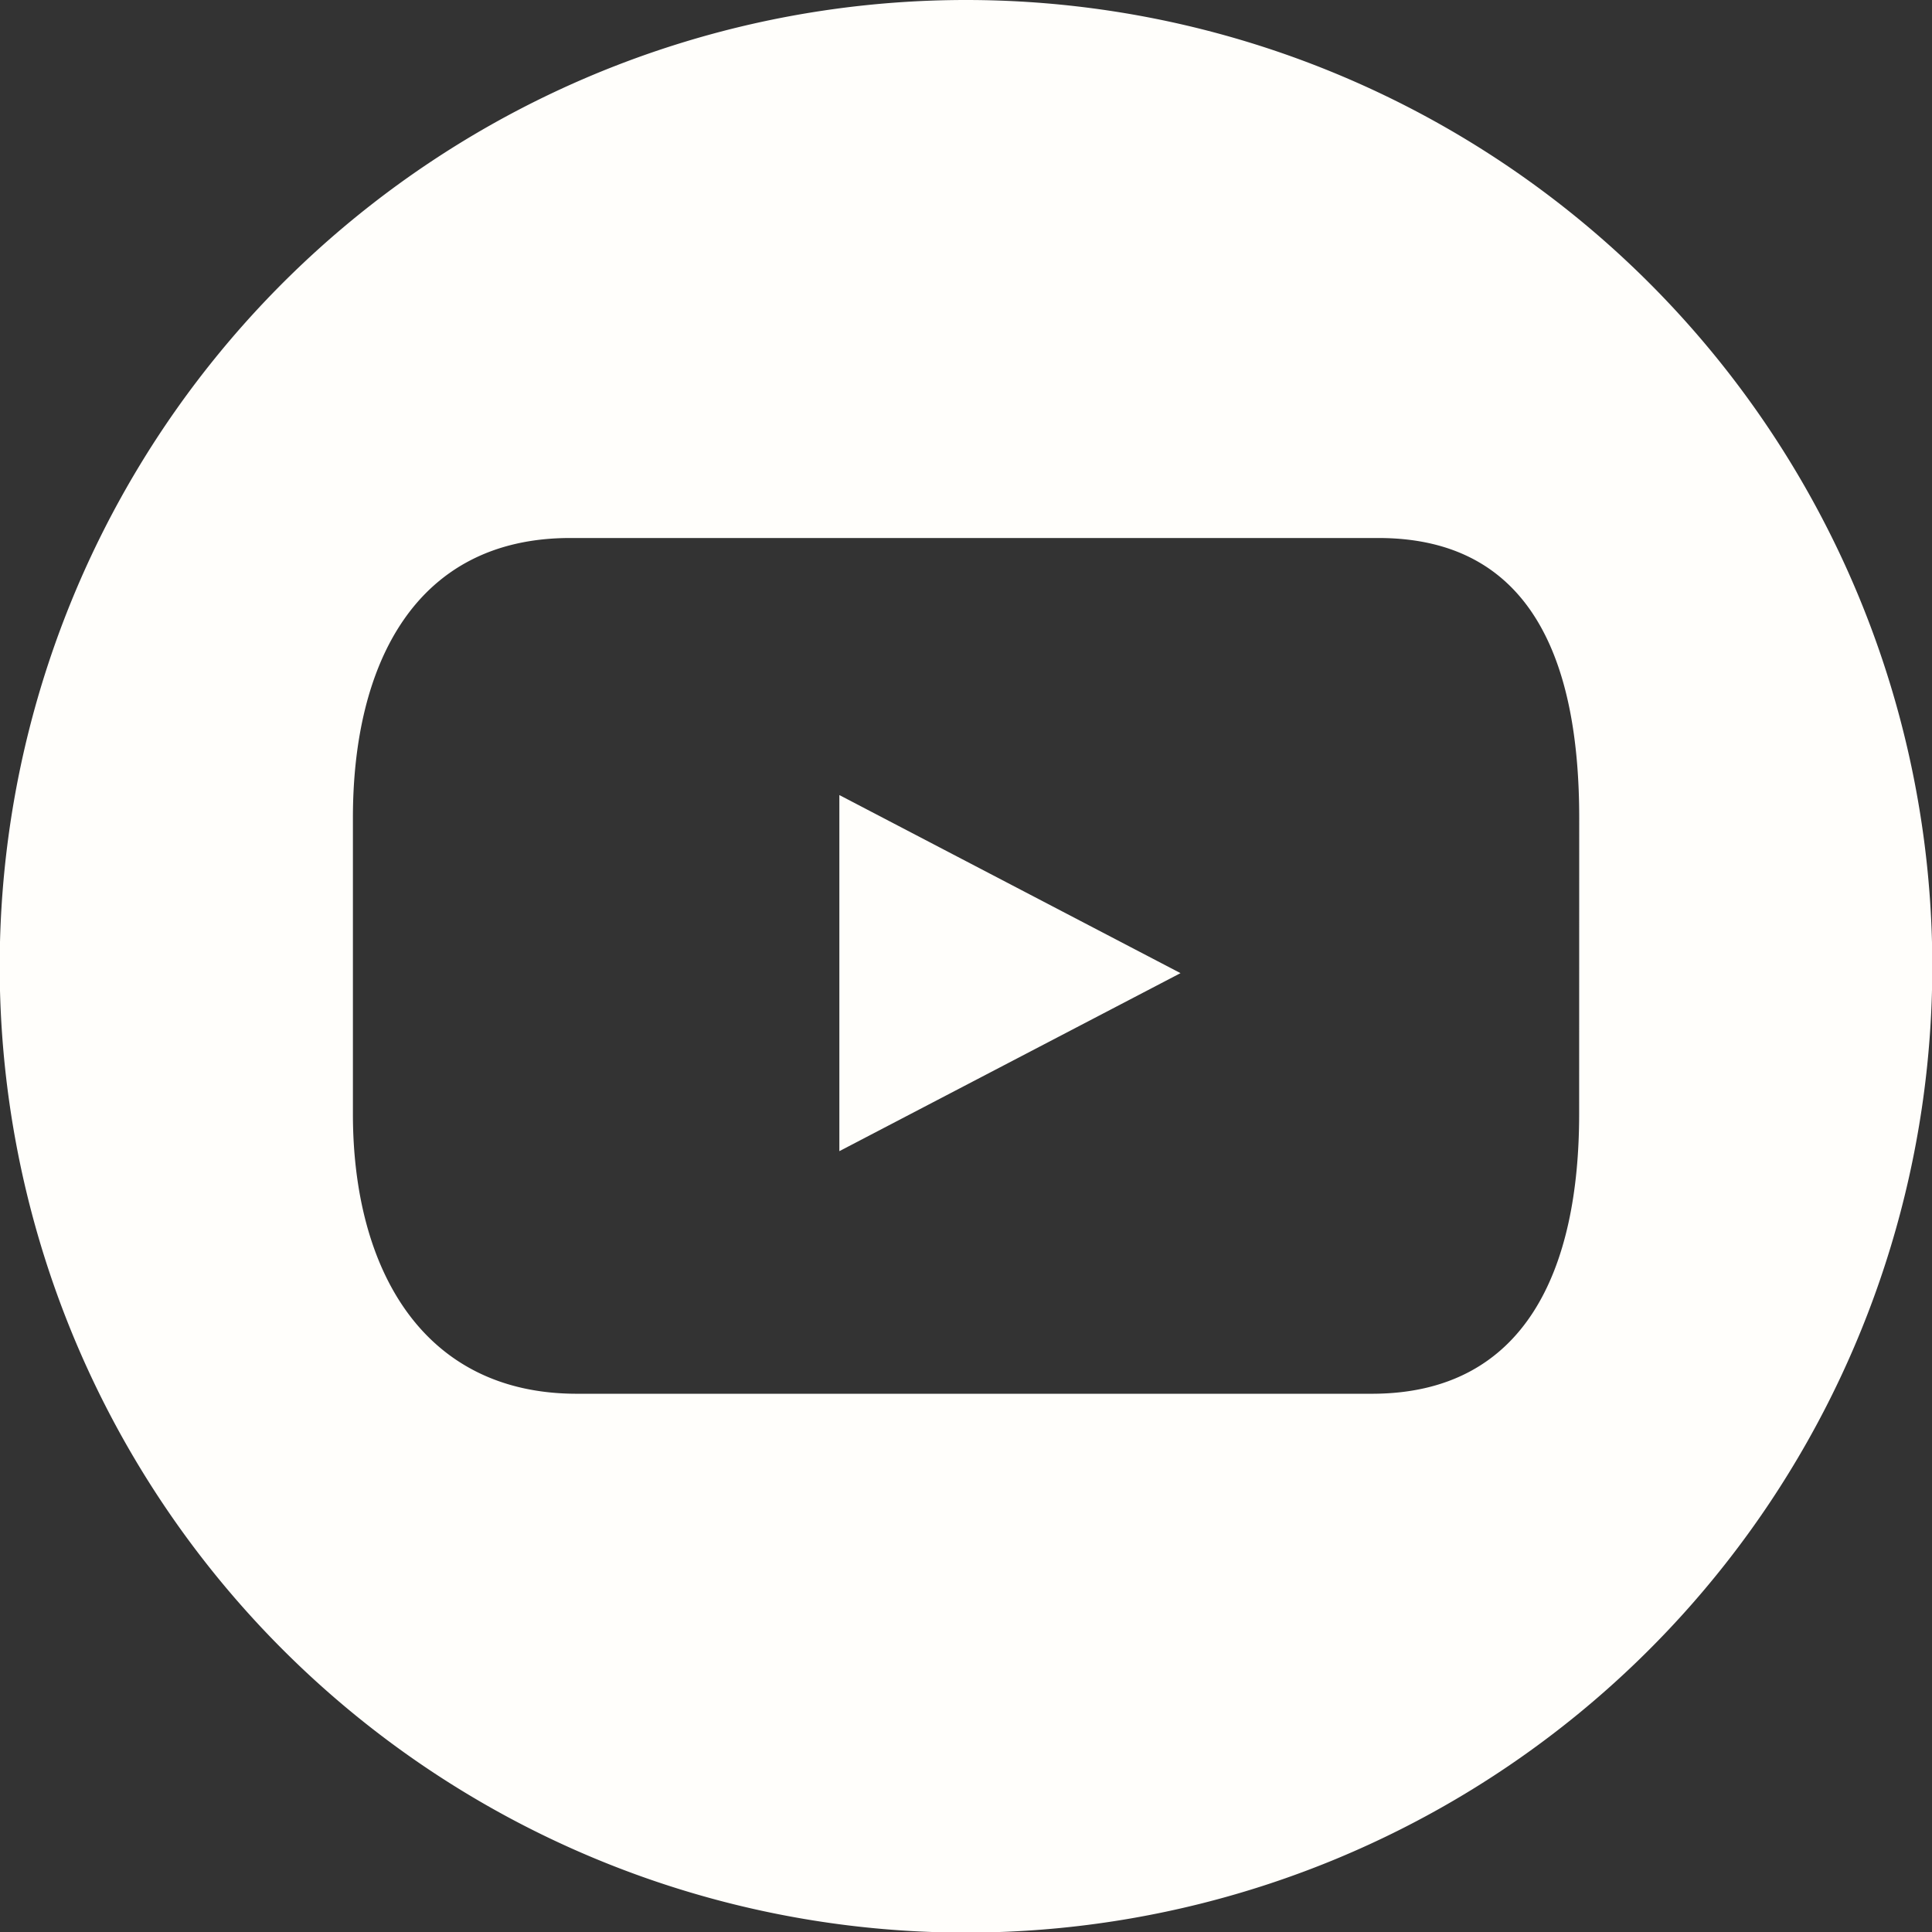
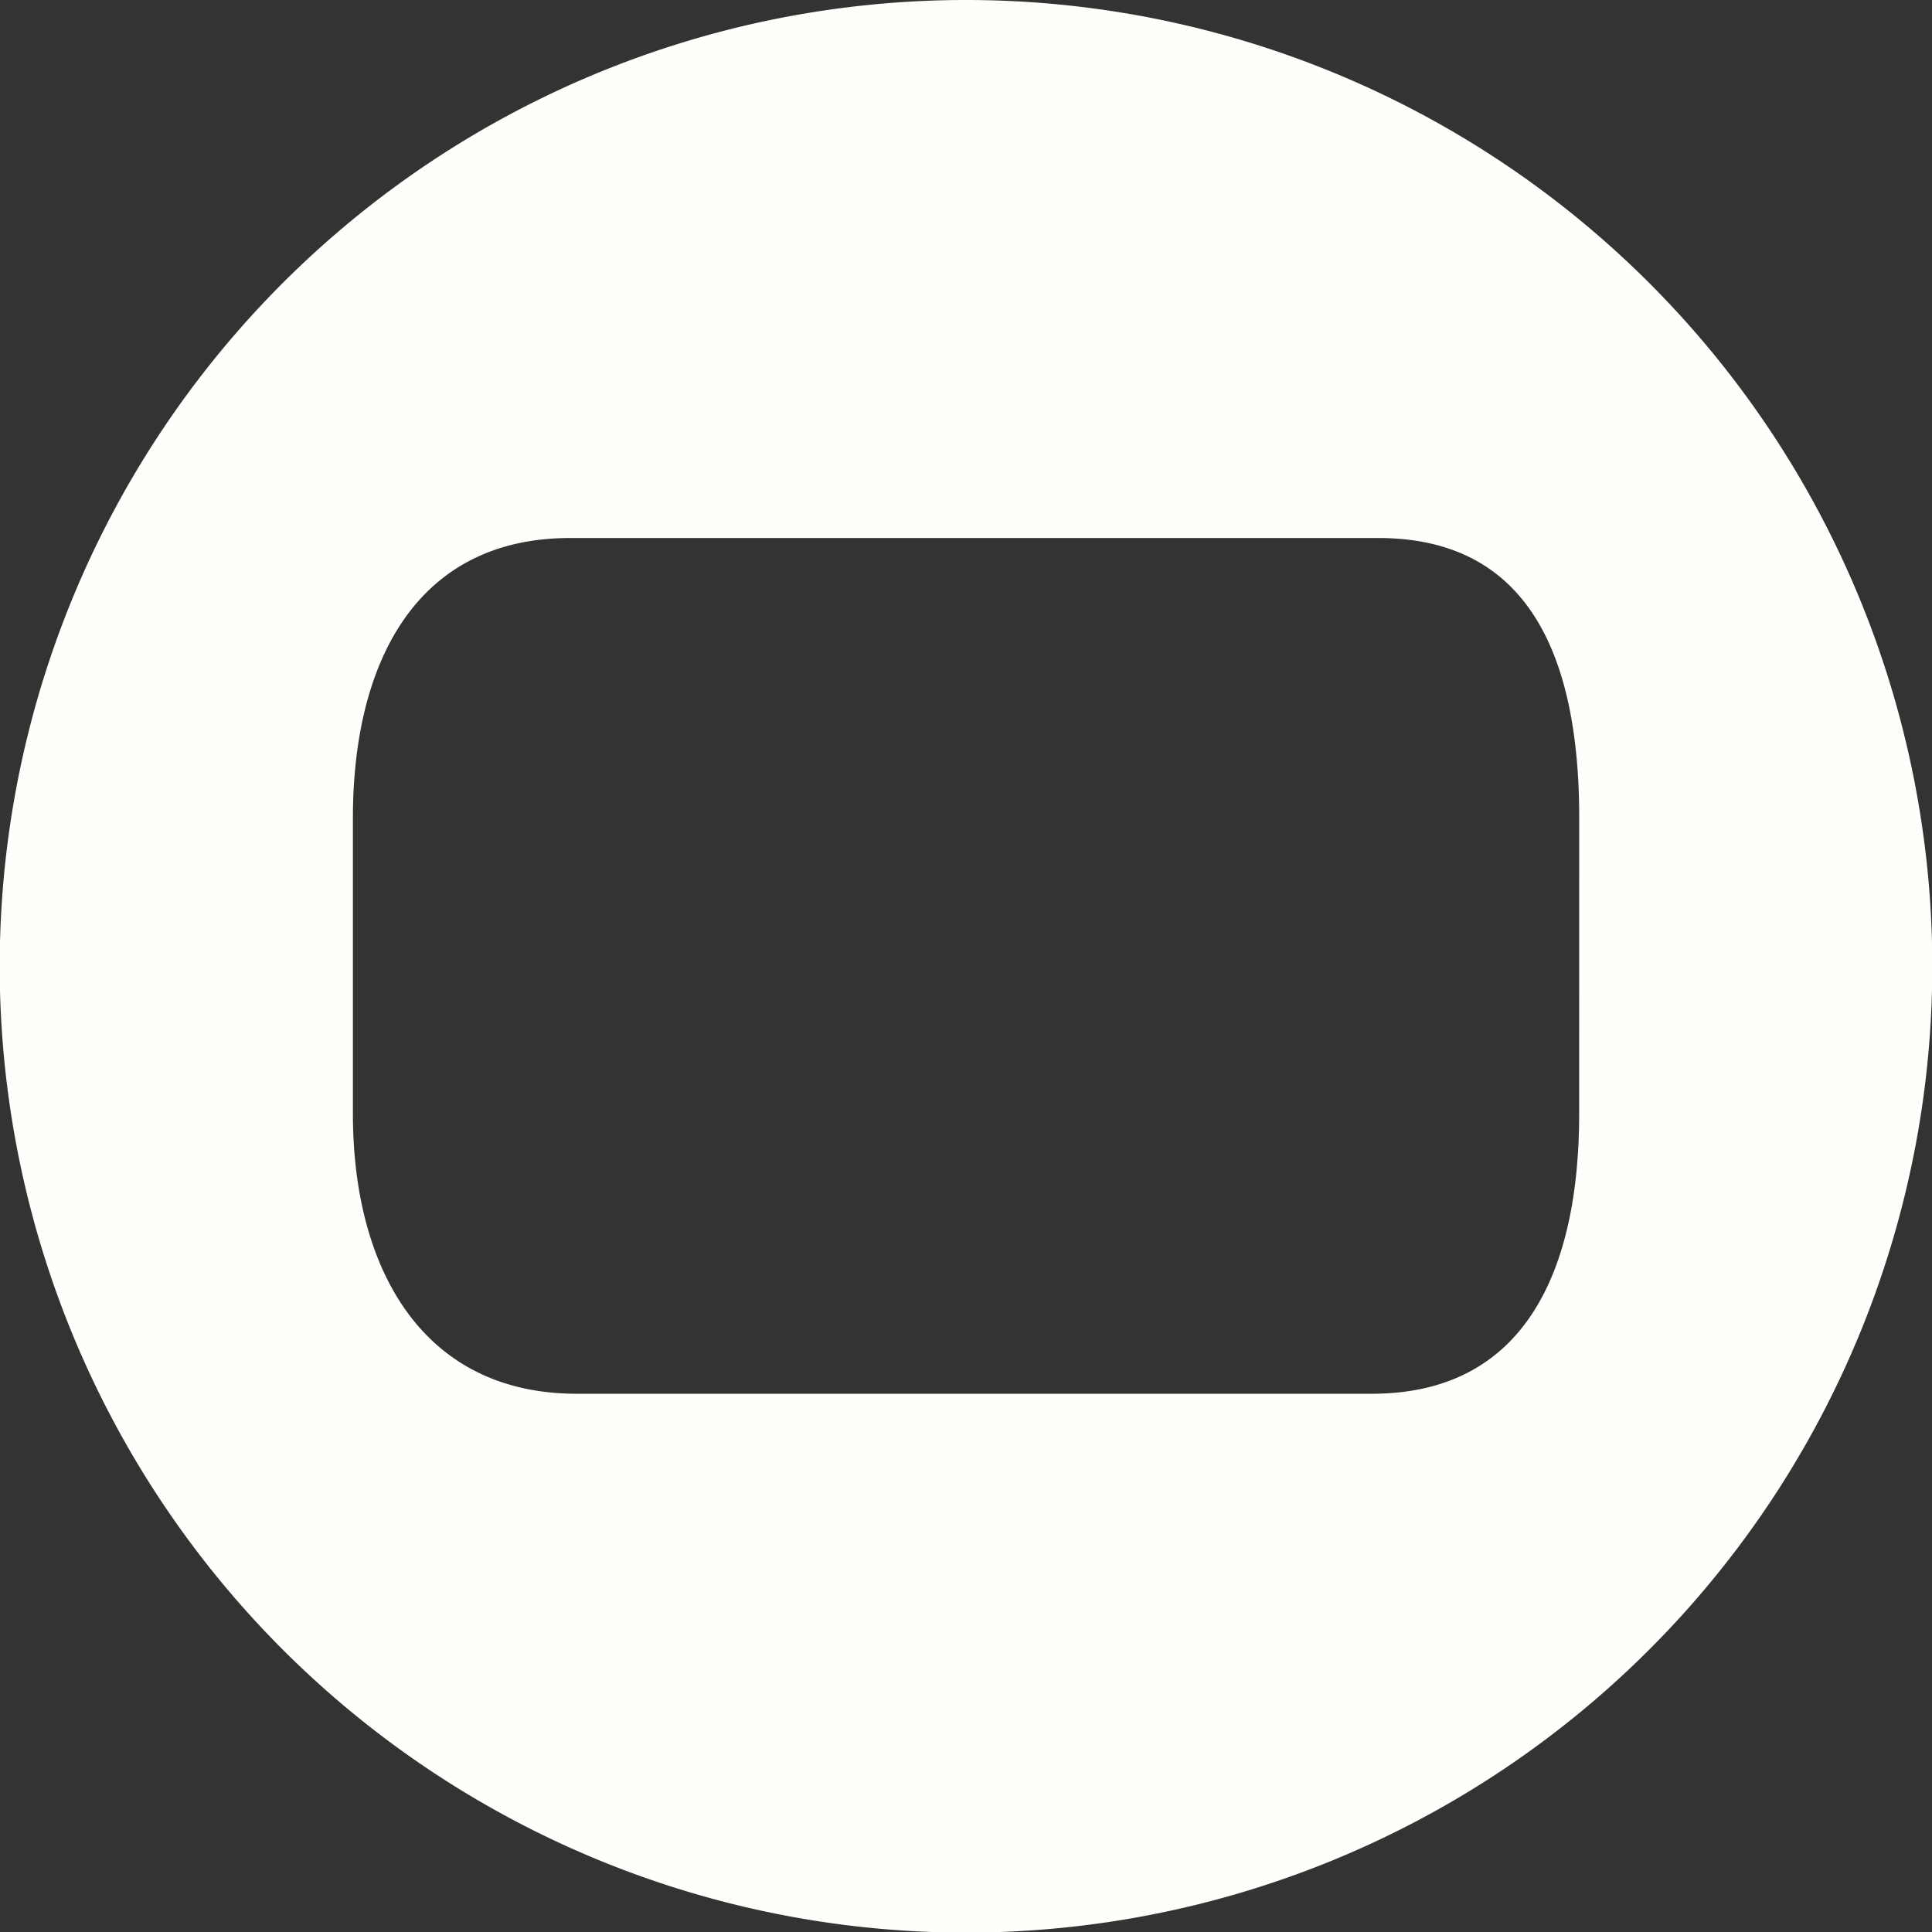
<svg xmlns="http://www.w3.org/2000/svg" width="32.19" height="32.19" viewBox="0 0 32.19 32.19">
  <rect x="0" y="0" width="32.19" height="32.19" fill="#333333" stroke="none" />
  <g id="Groupe_19" data-name="Groupe 19" transform="translate(0)">
-     <path id="Tracé_30" data-name="Tracé 30" d="M1435.271,1618.319l5.684-2.966-5.684-2.967Z" transform="translate(-1421.286 -1599.139)" fill="#fffefb" />
    <path id="Tracé_31" data-name="Tracé 31" d="M1320.369,1488.274a16.1,16.1,0,1,0,16.1,16.095A16.1,16.1,0,0,0,1320.369,1488.274Zm10.216,18.56c0,2.575-.881,4.662-3.454,4.662h-13.247c-2.575,0-3.73-2.087-3.73-4.662V1501.9c0-2.575,1.046-4.662,3.62-4.662h13.466c2.575,0,3.346,2.087,3.346,4.662Z" transform="translate(-1304.274 -1488.274)" fill="#fffefb" />
  </g>
</svg>